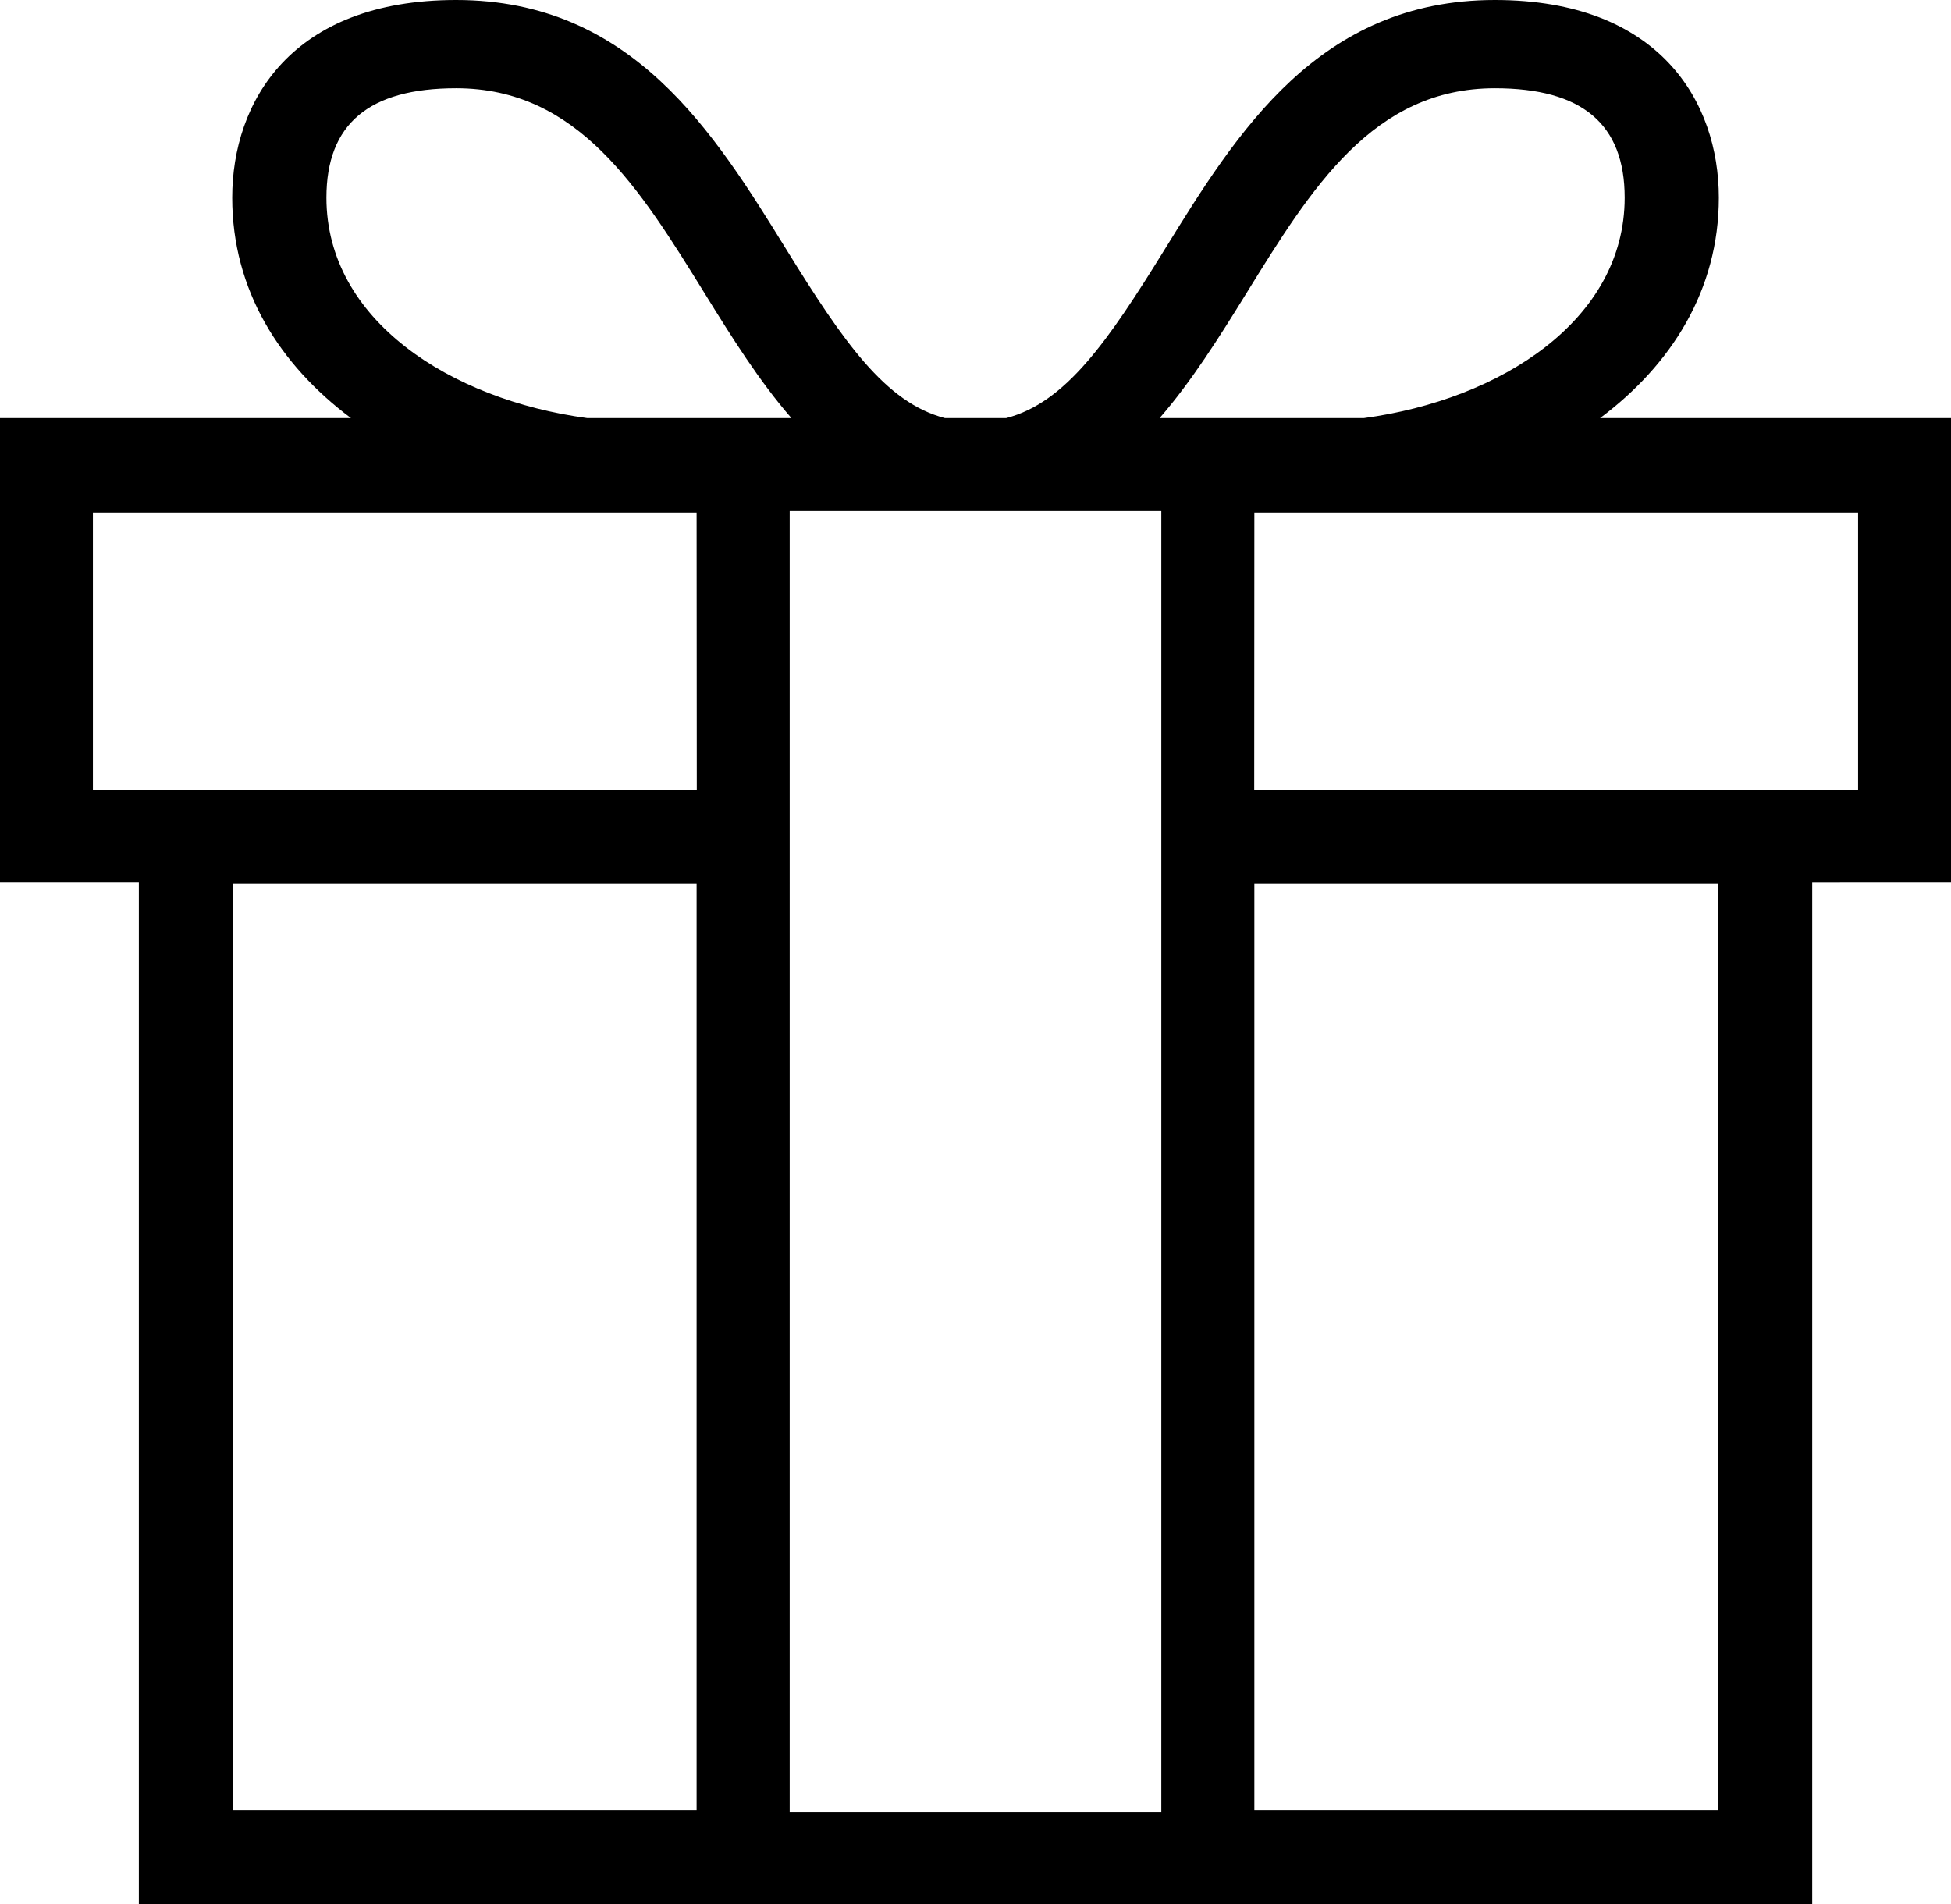
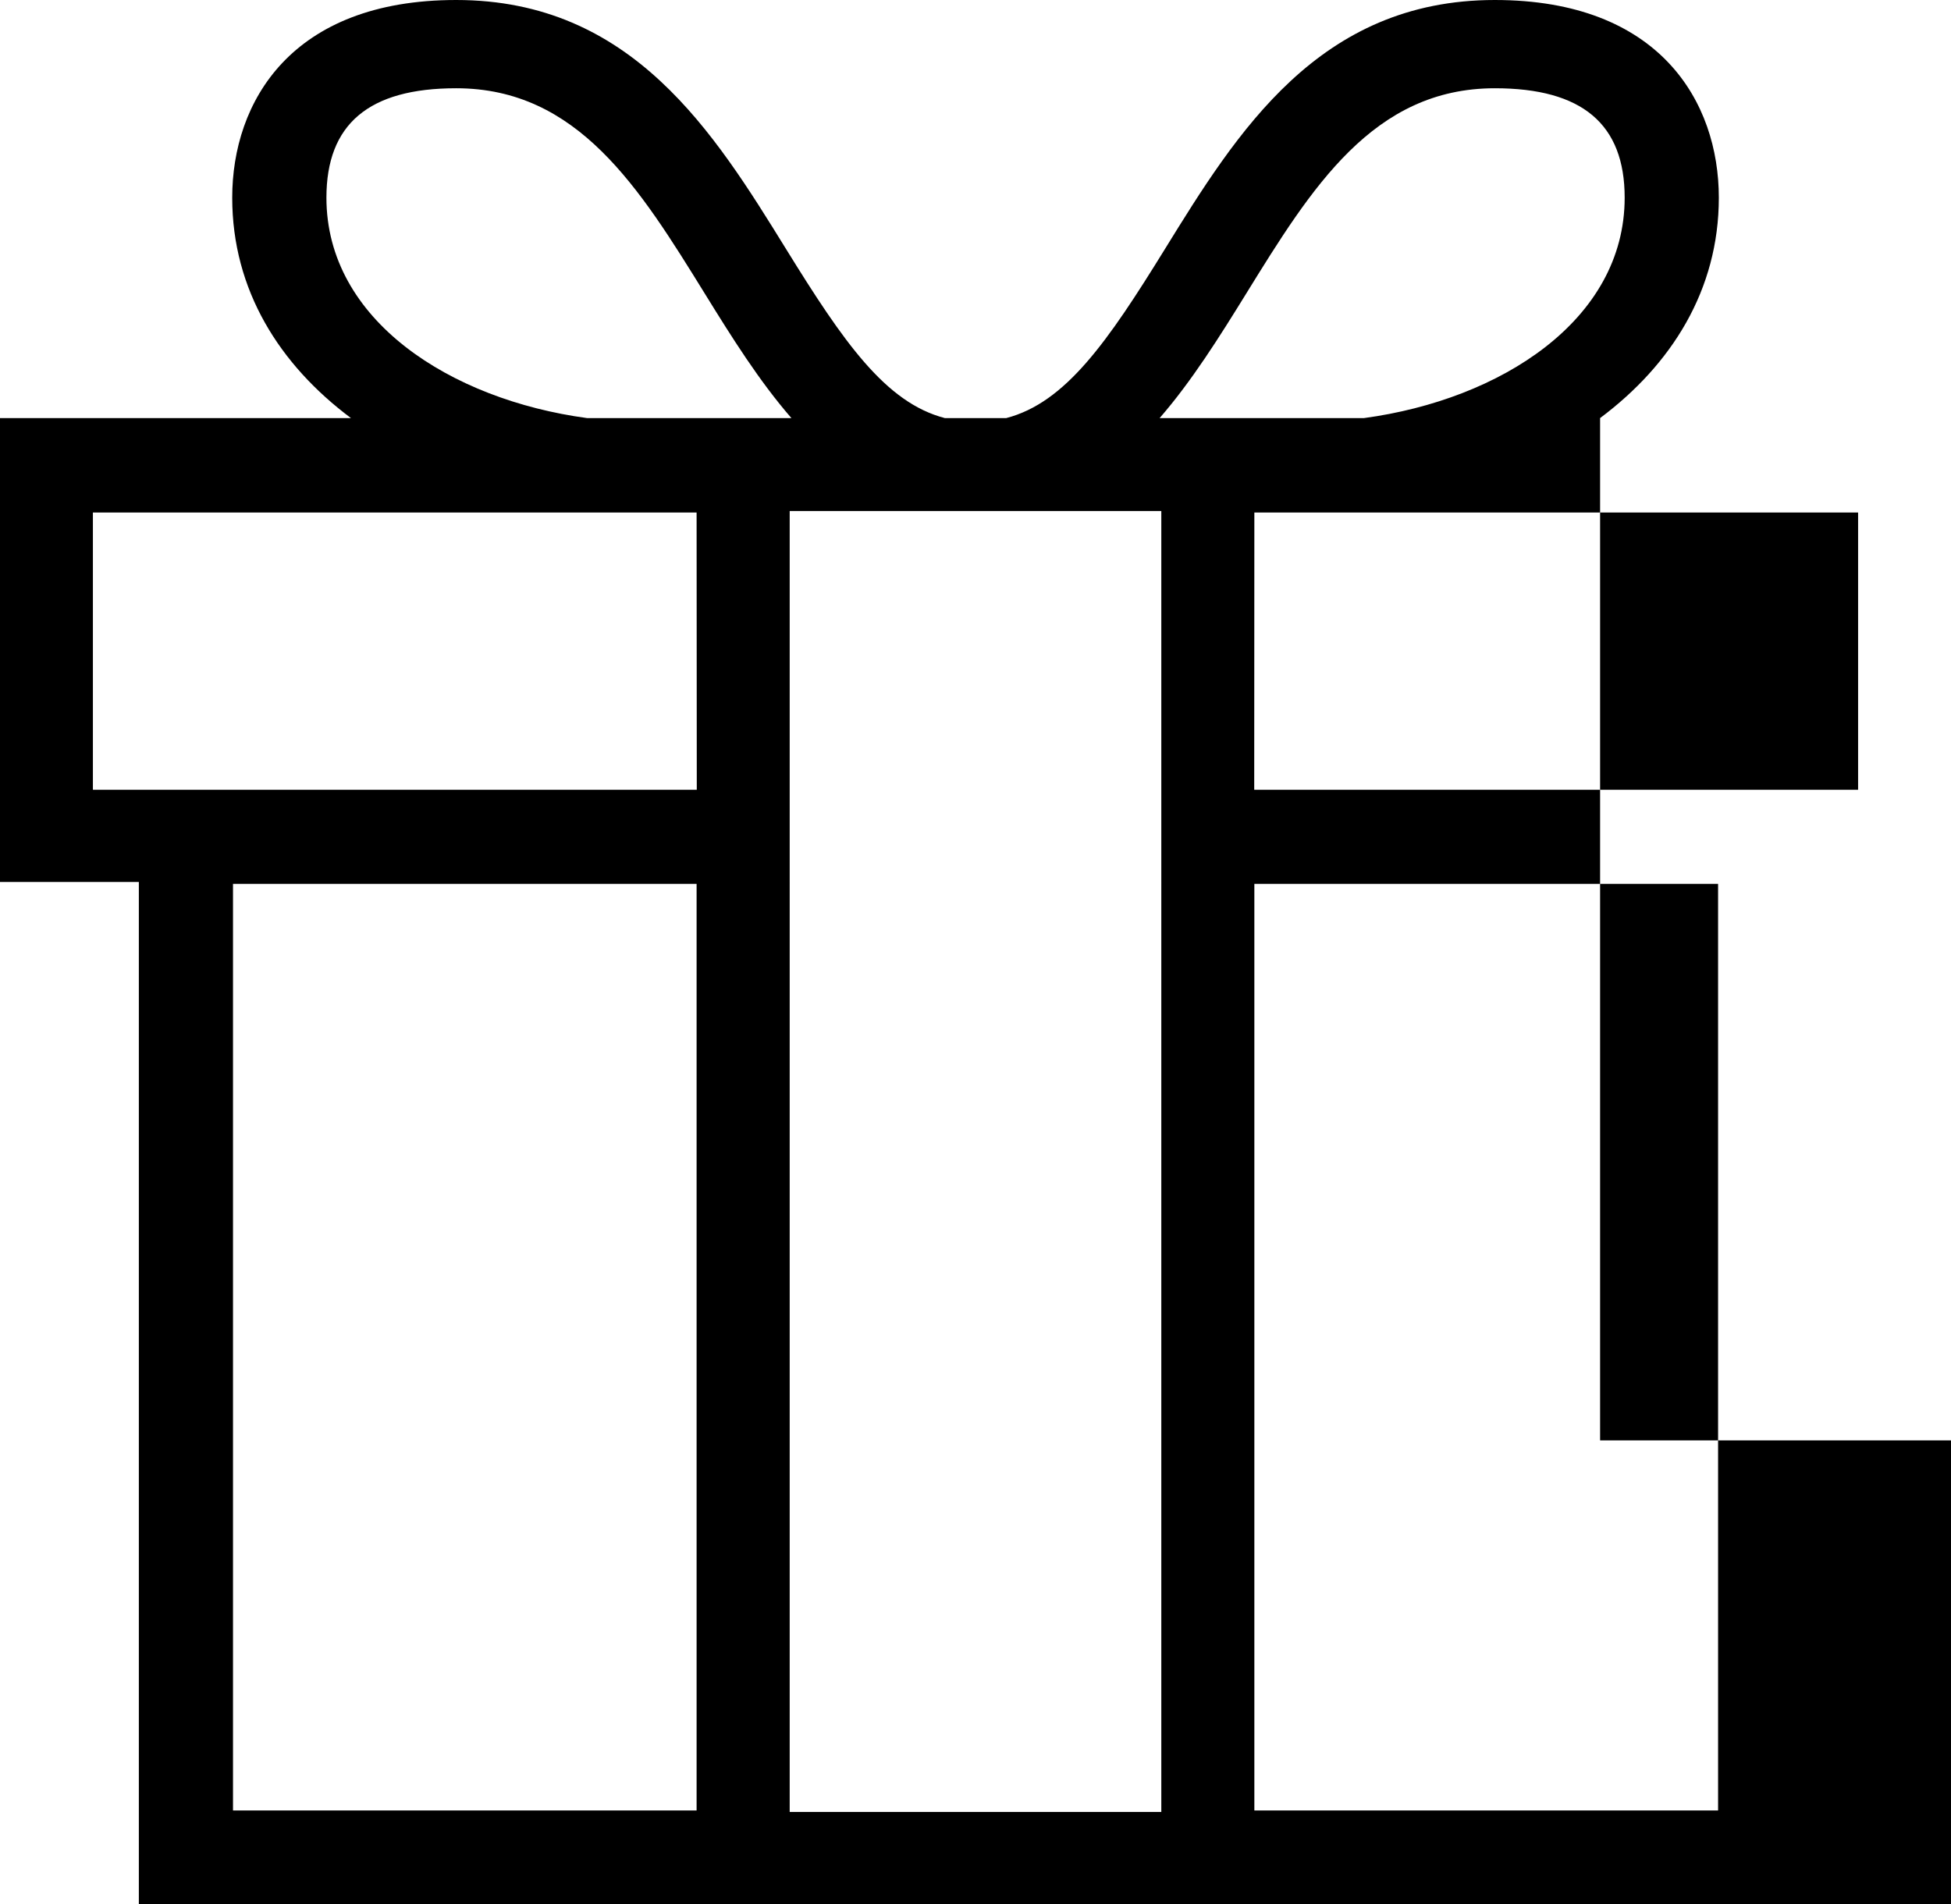
<svg xmlns="http://www.w3.org/2000/svg" version="1.1" id="Layer_1" x="0px" y="0px" width="42px" height="41px" viewBox="4 4.5 42 41" enable-background="new 4 4.5 42 41" xml:space="preserve">
  <g>
    <g>
-       <path fill-rule="evenodd" clip-rule="evenodd" d="M38.446,13.501c1.534-1.147,2.556-2.754,2.556-4.745    c0-2.058-1.268-4.256-4.822-4.256c-3.791,0-5.552,2.852-7.106,5.368c-1.229,1.99-2.134,3.301-3.412,3.633H24.34    c-1.279-0.332-2.184-1.643-3.414-3.633C19.371,7.352,17.609,4.5,13.82,4.5c-3.555,0-4.821,2.198-4.821,4.256    c0,1.991,1.021,3.598,2.556,4.745H4v9.988h2.989v22.01h12.007V45.5h12.007v-0.001h12.009v-22.01H46v-9.988H38.446z M30.828,10.82    c1.404-2.273,2.73-4.42,5.352-4.42c1.881,0,2.795,0.771,2.795,2.356c0,2.637-2.673,4.348-5.611,4.745h-4.4    C29.656,12.704,30.248,11.759,30.828,10.82z M11.027,8.756c0-1.585,0.913-2.356,2.793-2.356c2.62,0,3.947,2.147,5.352,4.42    c0.58,0.939,1.172,1.884,1.865,2.681h-4.4C13.699,13.104,11.027,11.393,11.027,8.756z M18.996,43.478h-9.98V23.529h9.98V43.478z     M6,21.504v-5.97h12.996L19,21.504H6z M29,43.511h-8V15.502h8V43.511z M40.986,43.478h-9.983V23.529h9.983V43.478z M44,21.504H31    l0.003-5.97H44V21.504z" />
+       <path fill-rule="evenodd" clip-rule="evenodd" d="M38.446,13.501c1.534-1.147,2.556-2.754,2.556-4.745    c0-2.058-1.268-4.256-4.822-4.256c-3.791,0-5.552,2.852-7.106,5.368c-1.229,1.99-2.134,3.301-3.412,3.633H24.34    c-1.279-0.332-2.184-1.643-3.414-3.633C19.371,7.352,17.609,4.5,13.82,4.5c-3.555,0-4.821,2.198-4.821,4.256    c0,1.991,1.021,3.598,2.556,4.745H4v9.988h2.989v22.01h12.007V45.5h12.007v-0.001h12.009H46v-9.988H38.446z M30.828,10.82    c1.404-2.273,2.73-4.42,5.352-4.42c1.881,0,2.795,0.771,2.795,2.356c0,2.637-2.673,4.348-5.611,4.745h-4.4    C29.656,12.704,30.248,11.759,30.828,10.82z M11.027,8.756c0-1.585,0.913-2.356,2.793-2.356c2.62,0,3.947,2.147,5.352,4.42    c0.58,0.939,1.172,1.884,1.865,2.681h-4.4C13.699,13.104,11.027,11.393,11.027,8.756z M18.996,43.478h-9.98V23.529h9.98V43.478z     M6,21.504v-5.97h12.996L19,21.504H6z M29,43.511h-8V15.502h8V43.511z M40.986,43.478h-9.983V23.529h9.983V43.478z M44,21.504H31    l0.003-5.97H44V21.504z" />
    </g>
  </g>
</svg>